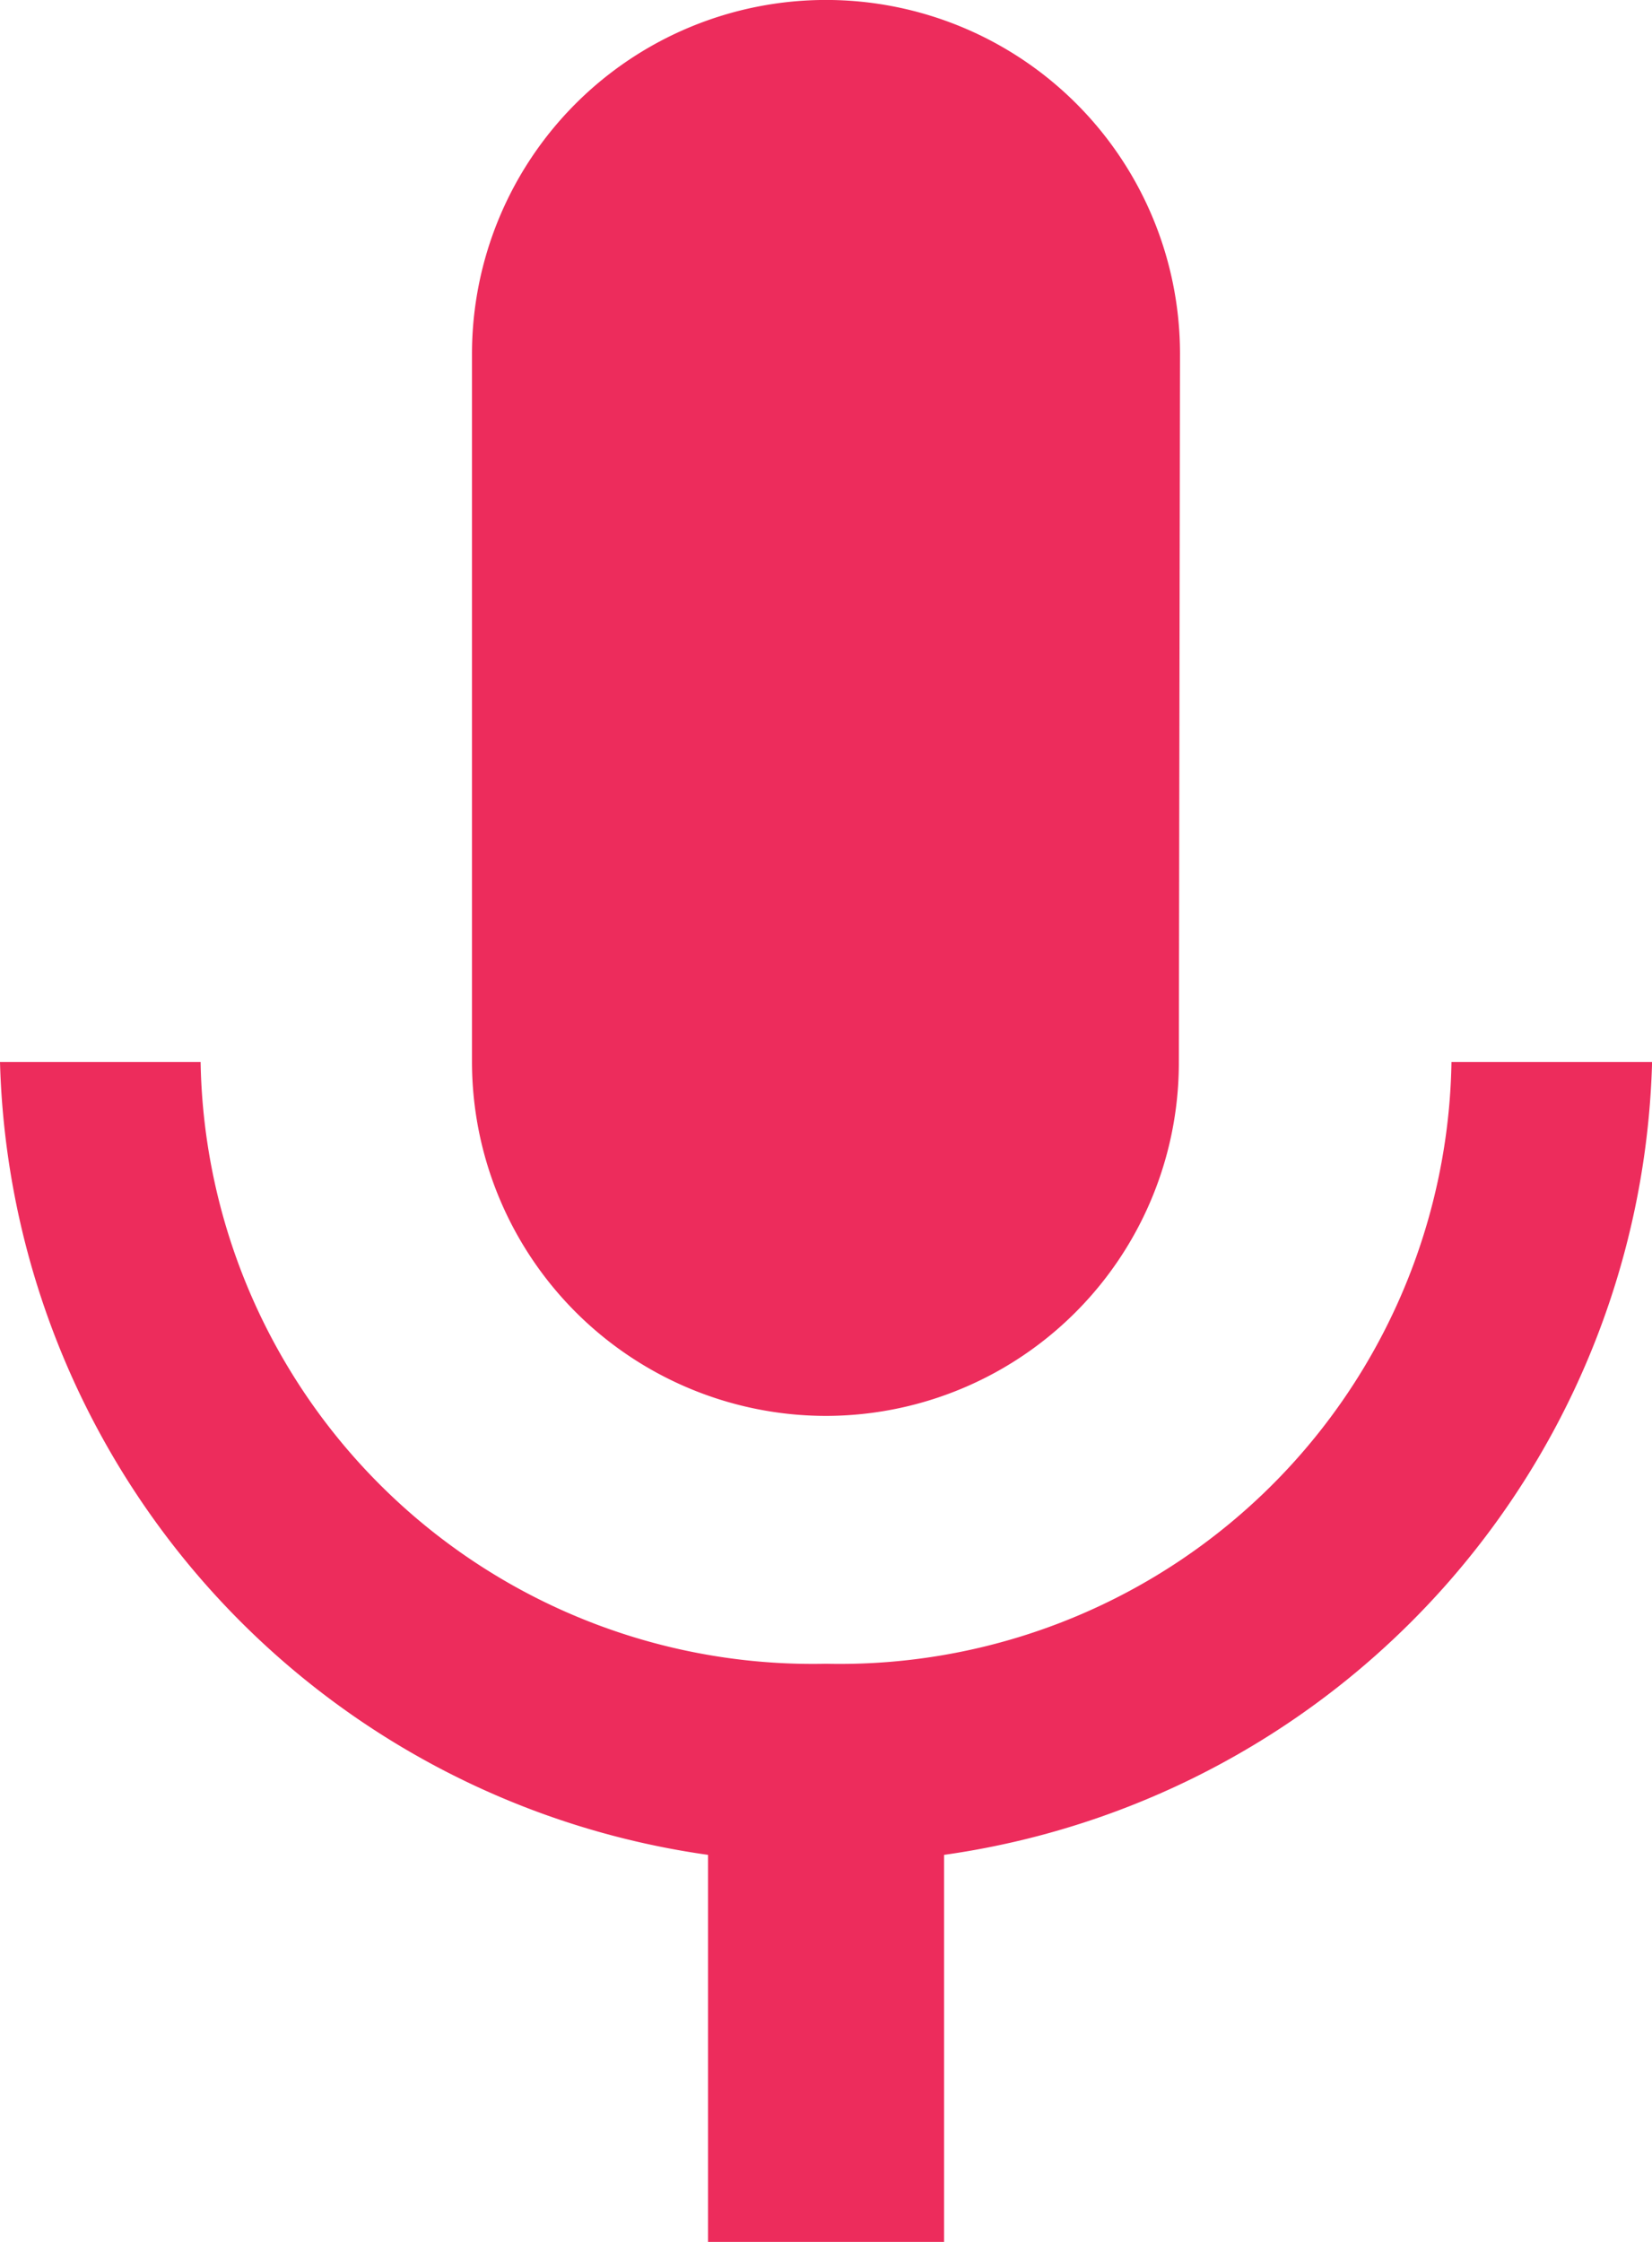
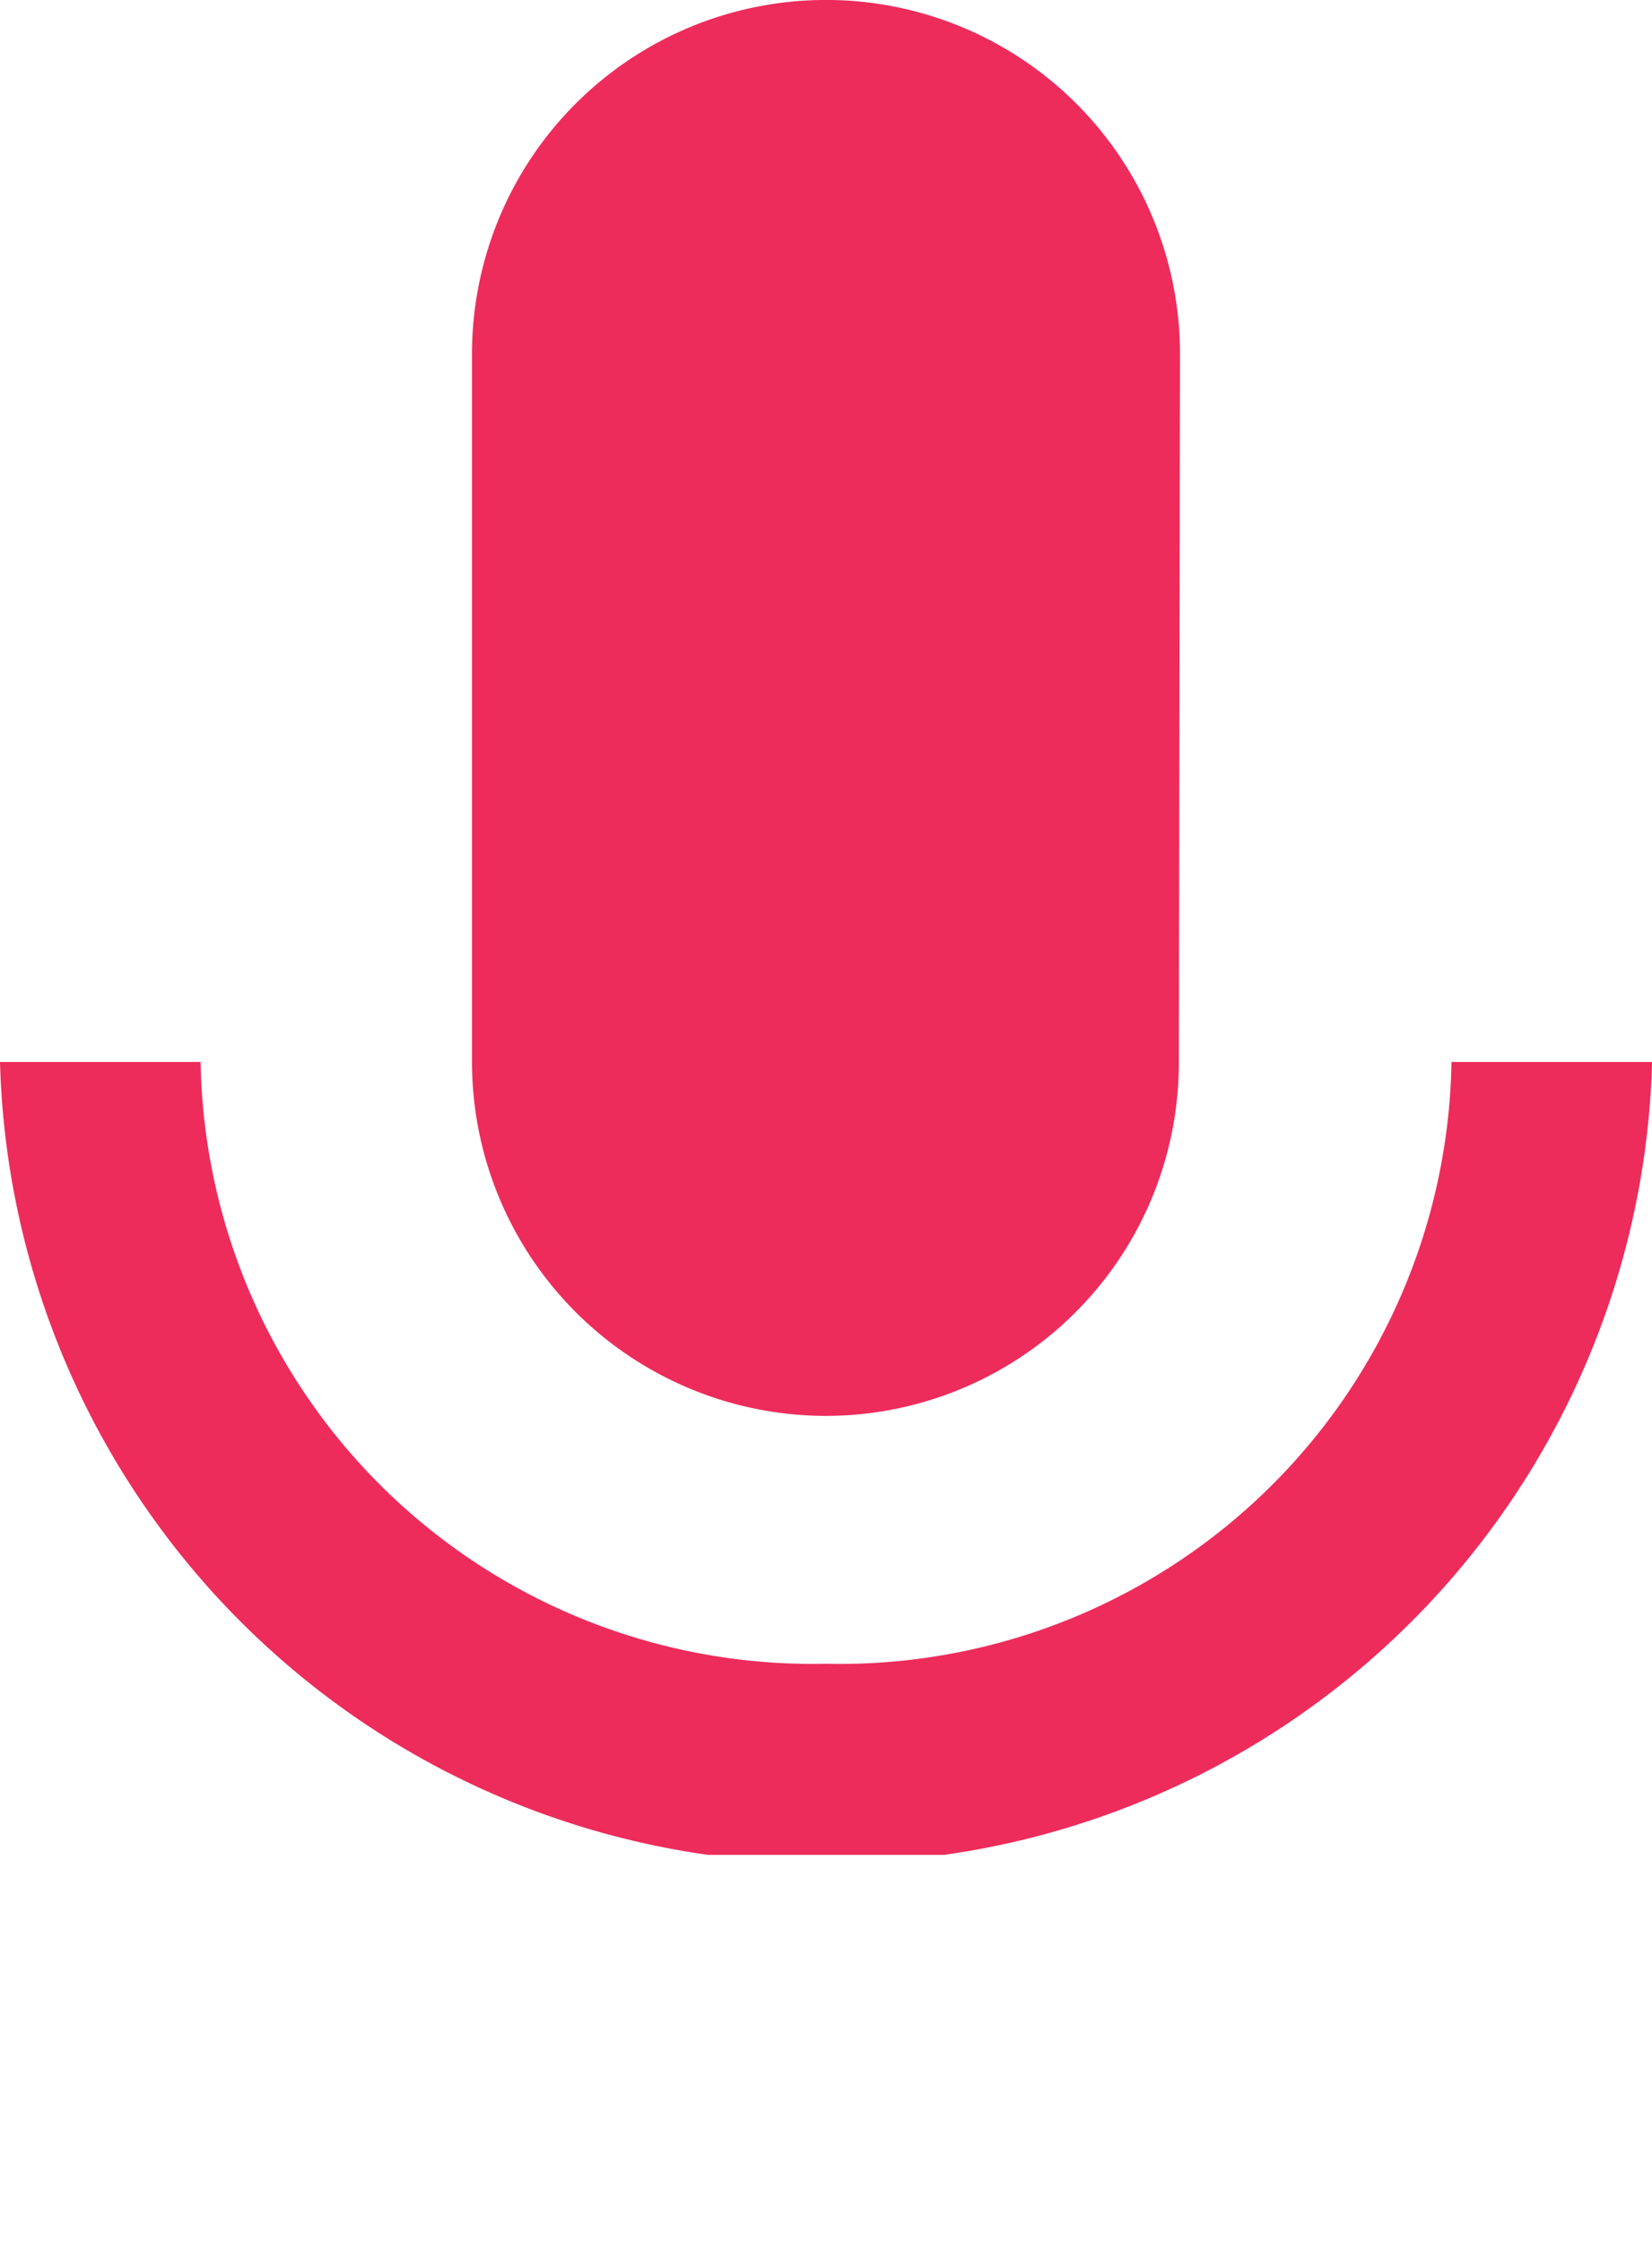
<svg xmlns="http://www.w3.org/2000/svg" width="18.421" height="25" viewBox="0 0 18.421 25">
-   <path id="Path_35972" data-name="Path 35972" d="M19.211,19.789a3.939,3.939,0,0,0,3.934-3.947l.013-7.895a3.947,3.947,0,1,0-7.895,0v7.895A3.95,3.95,0,0,0,19.211,19.789Zm6.974-3.947a6.823,6.823,0,0,1-6.974,6.711,6.827,6.827,0,0,1-6.974-6.711H10a9.179,9.179,0,0,0,7.895,8.842V29h2.632V24.684a9.179,9.179,0,0,0,7.895-8.842Z" transform="translate(-10 -4)" fill="#ed2c5c" />
+   <path id="Path_35972" data-name="Path 35972" d="M19.211,19.789a3.939,3.939,0,0,0,3.934-3.947l.013-7.895a3.947,3.947,0,1,0-7.895,0v7.895A3.95,3.95,0,0,0,19.211,19.789Zm6.974-3.947a6.823,6.823,0,0,1-6.974,6.711,6.827,6.827,0,0,1-6.974-6.711H10a9.179,9.179,0,0,0,7.895,8.842h2.632V24.684a9.179,9.179,0,0,0,7.895-8.842Z" transform="translate(-10 -4)" fill="#ed2c5c" />
</svg>